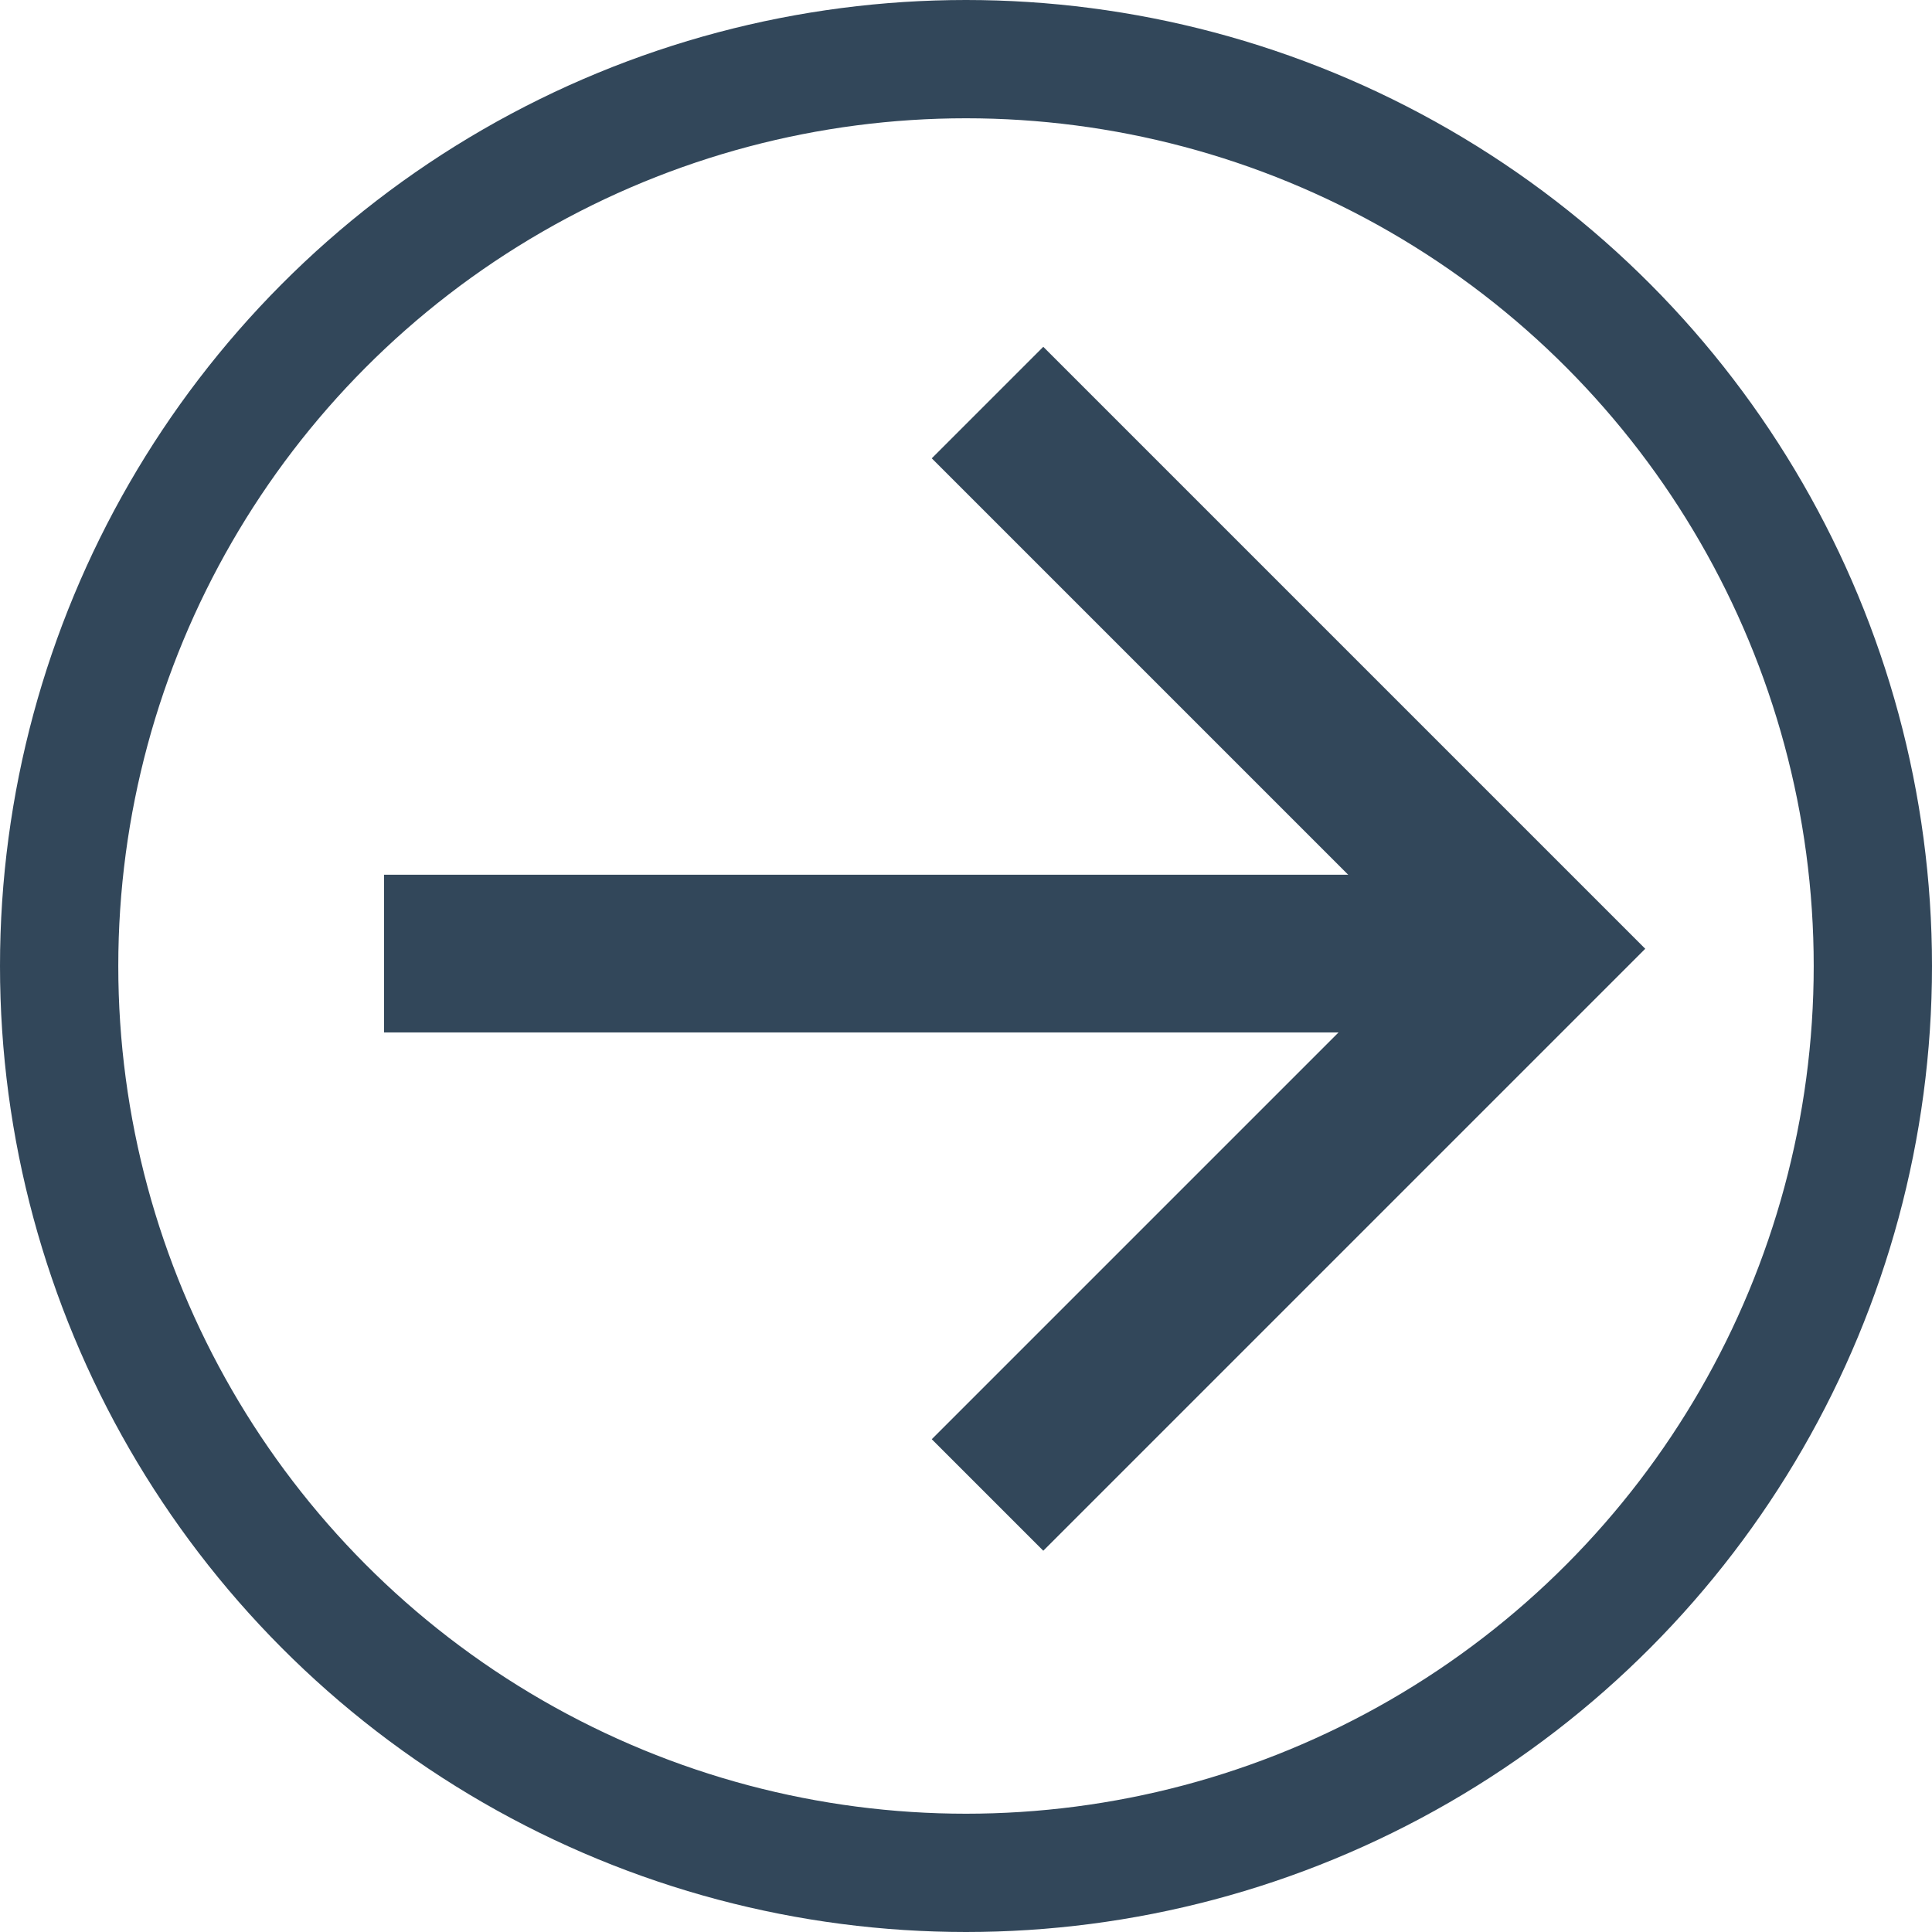
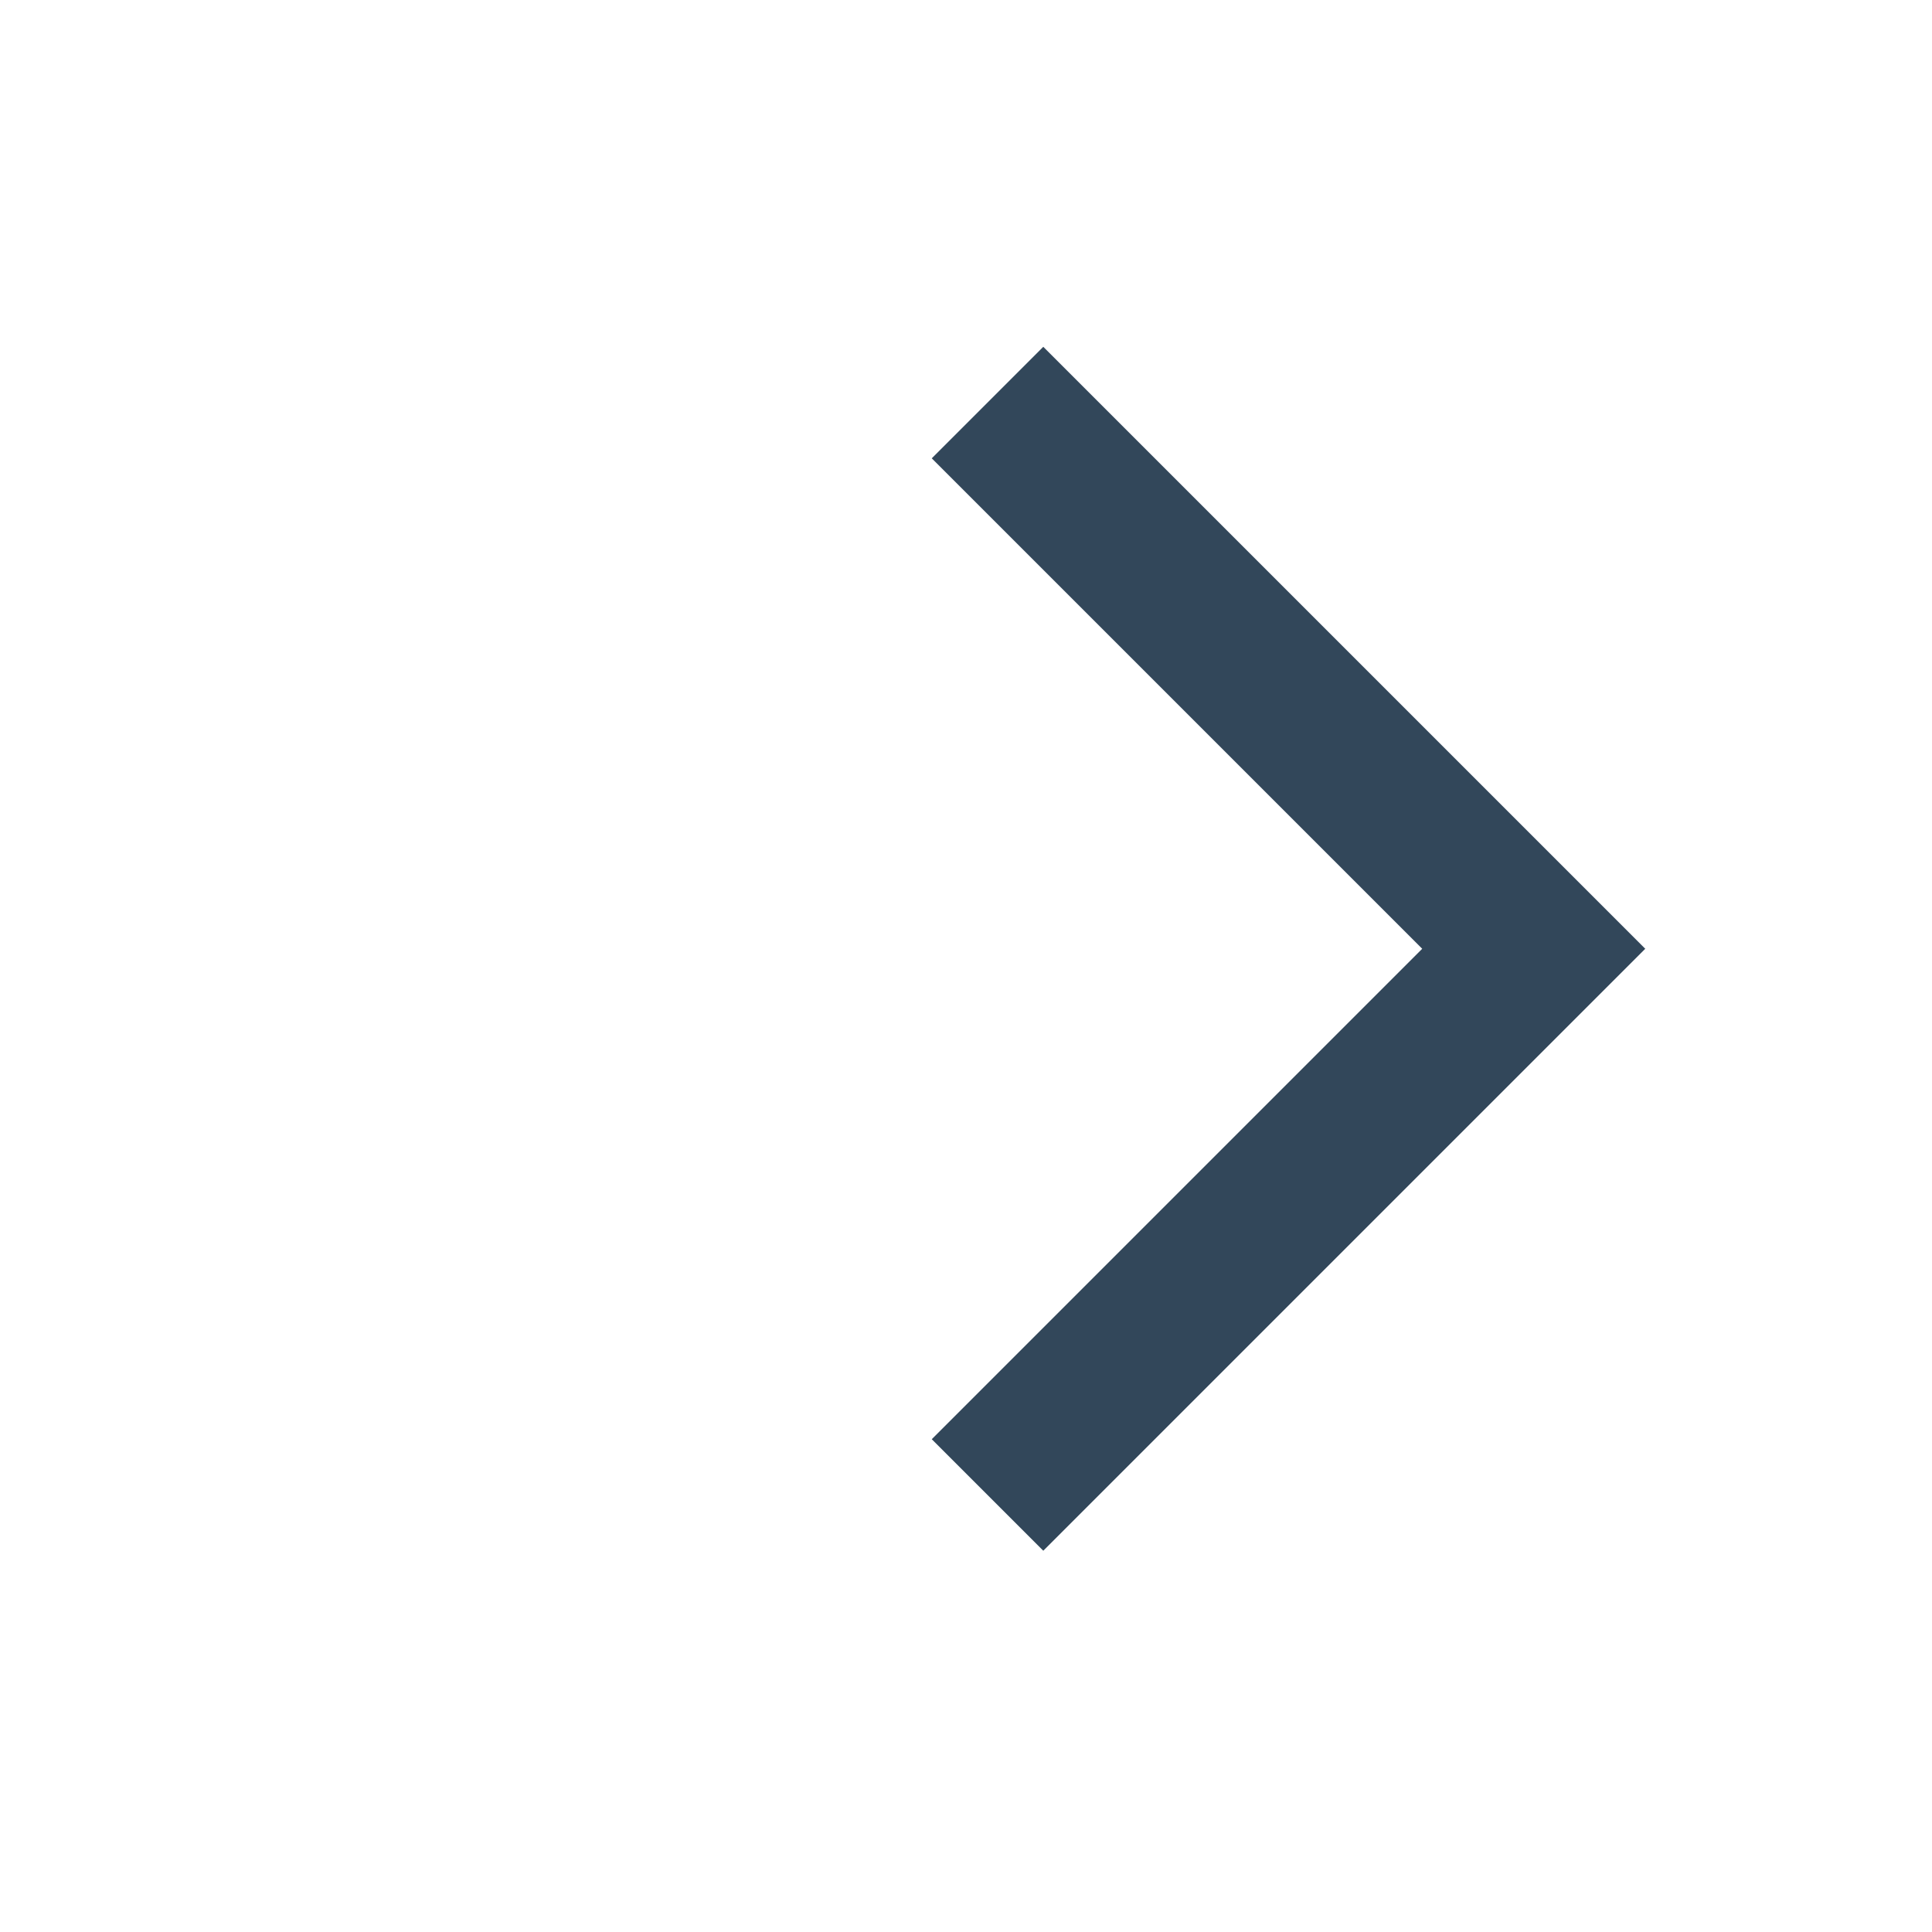
<svg xmlns="http://www.w3.org/2000/svg" id="designStudioArrow" width="49" height="49" viewBox="0 0 49 49">
  <g id="Group_170" data-name="Group 170" transform="translate(9.741 10.21)">
    <path id="Path_5" data-name="Path 5" d="M1323.25-1932.534l13.853,13.853-13.853,13.853" transform="translate(-1307.945 1932.534)" fill="none" stroke="#32475a" stroke-miterlimit="10" stroke-width="4" />
-     <line id="Line_83" data-name="Line 83" x1="29.387" transform="translate(0 13.975)" fill="none" stroke="#32475a" stroke-miterlimit="10" stroke-width="4" />
  </g>
  <g id="Ellipse_116" data-name="Ellipse 116" fill="none" stroke="#32475a" stroke-width="3">
    <circle cx="24.5" cy="24.5" r="24.5" stroke="none" />
-     <circle cx="24.5" cy="24.5" r="23" fill="none" />
  </g>
</svg>